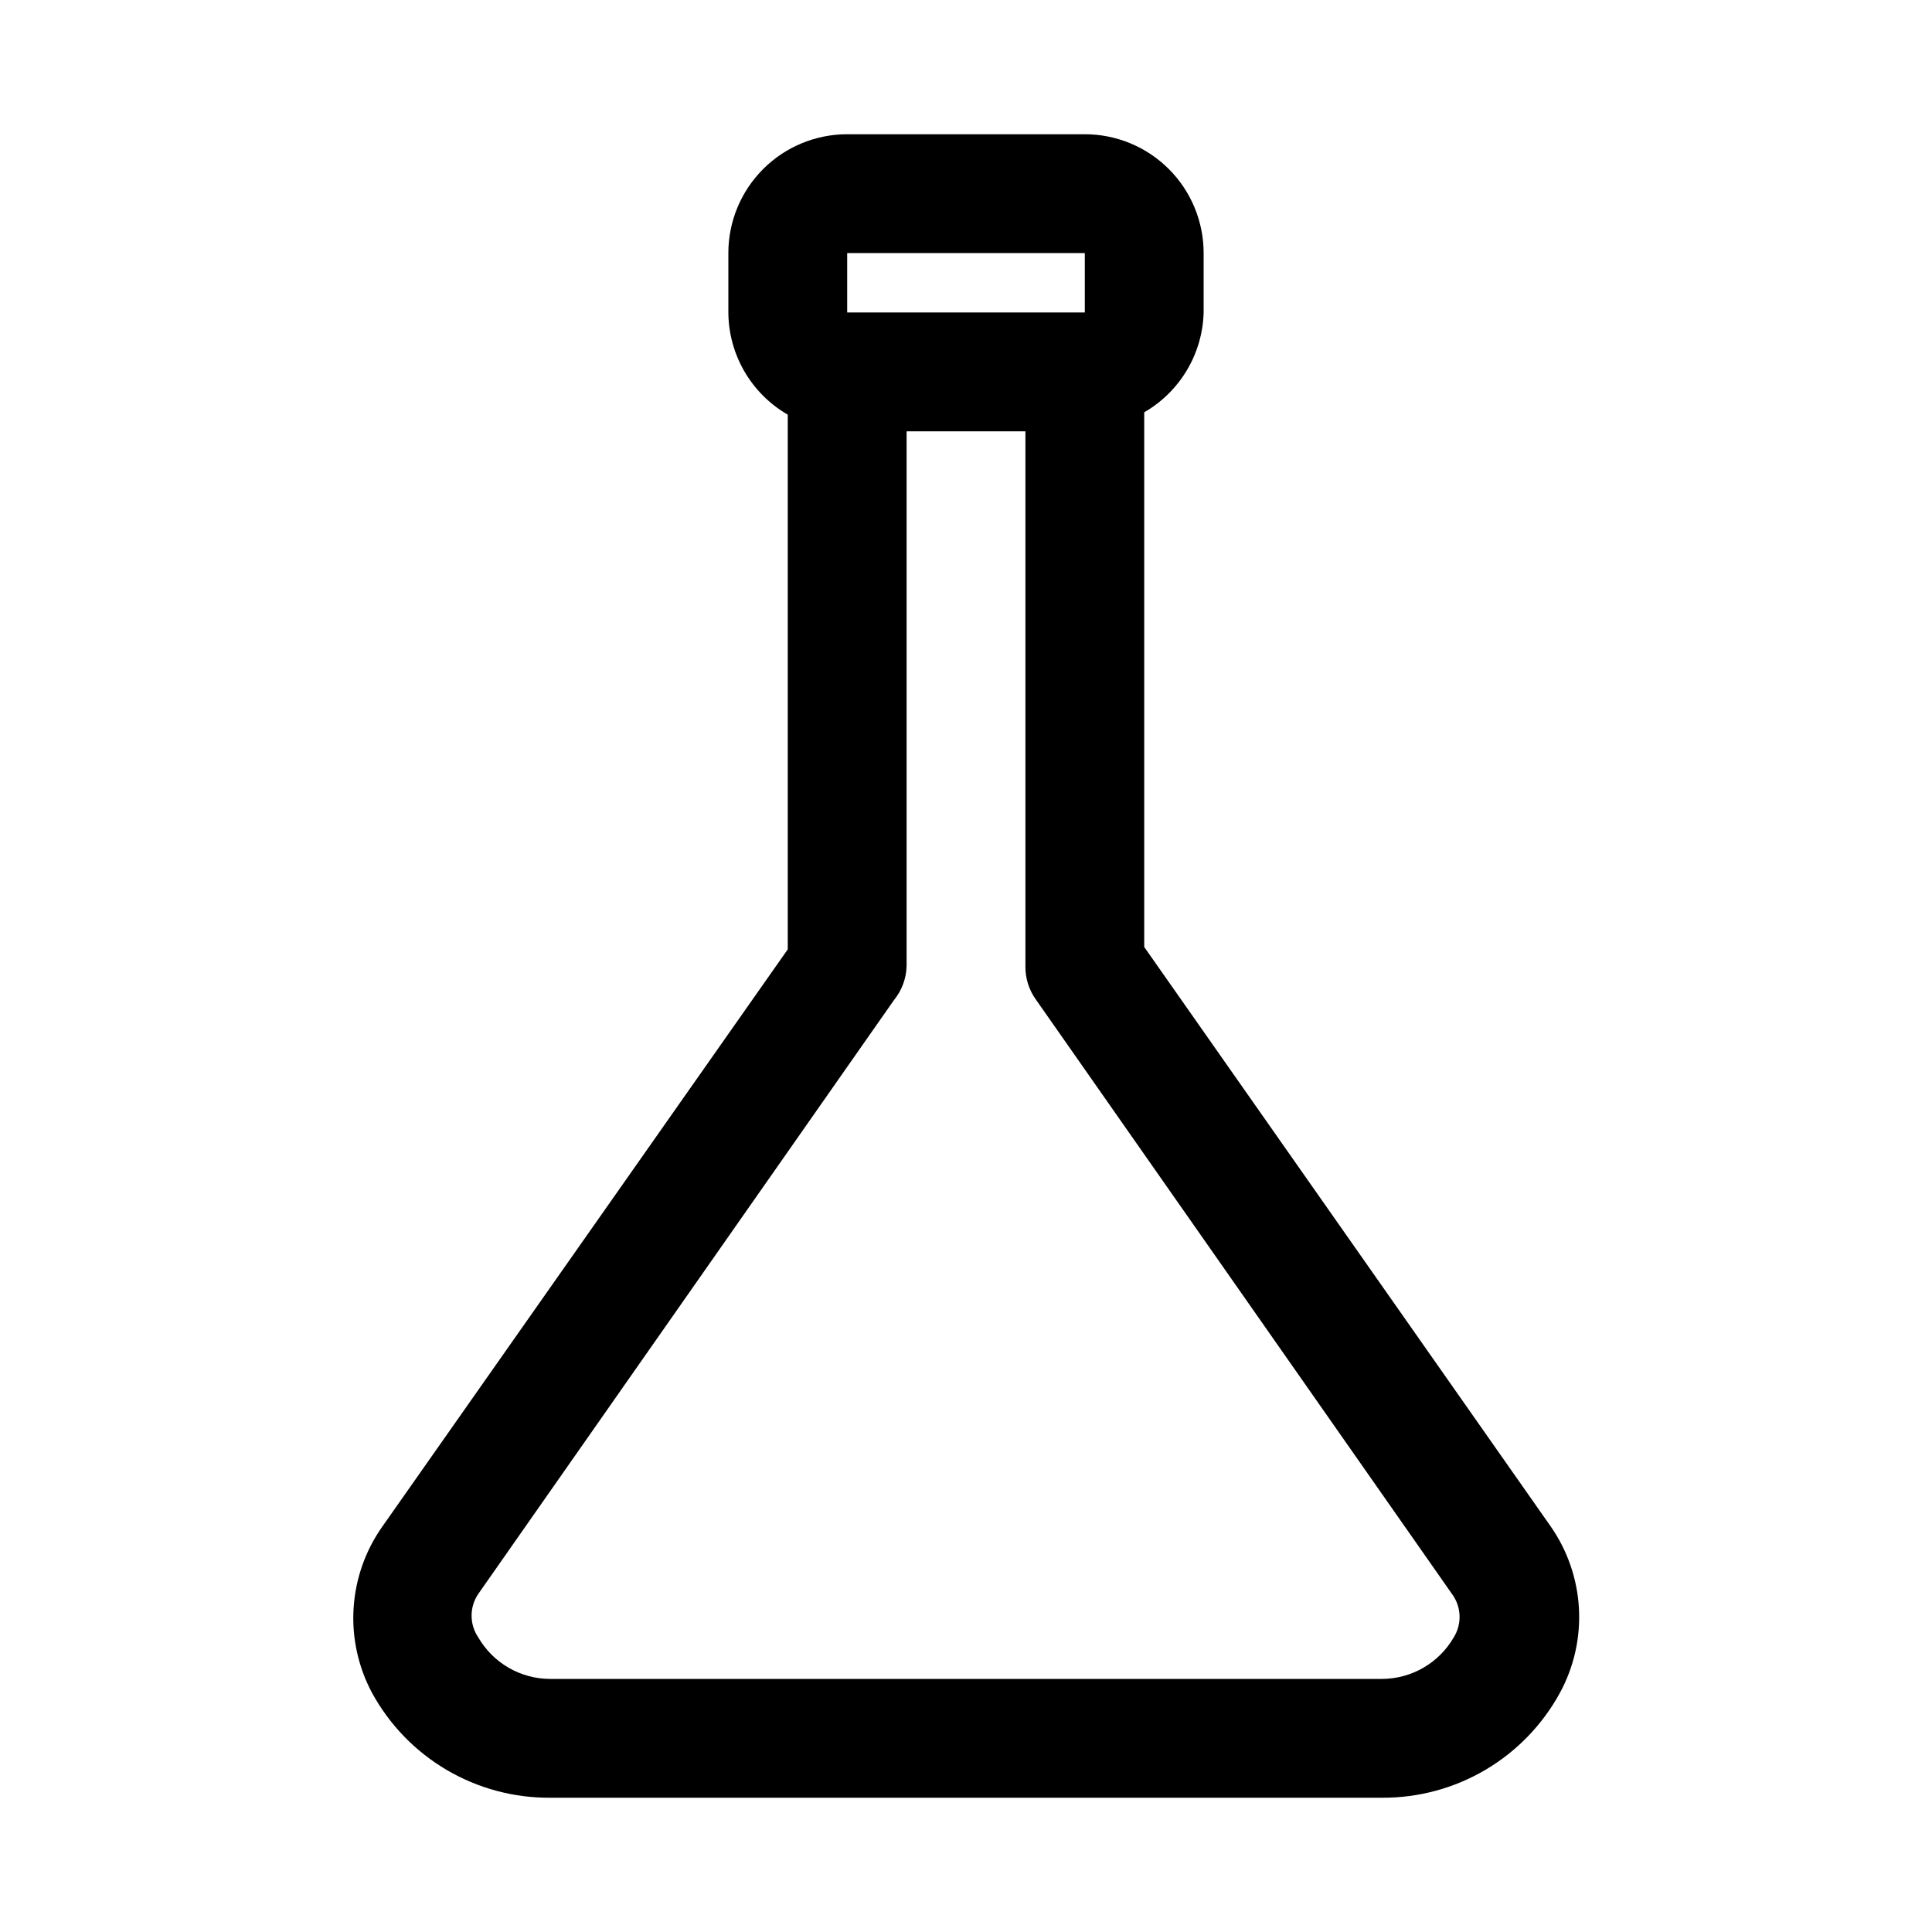
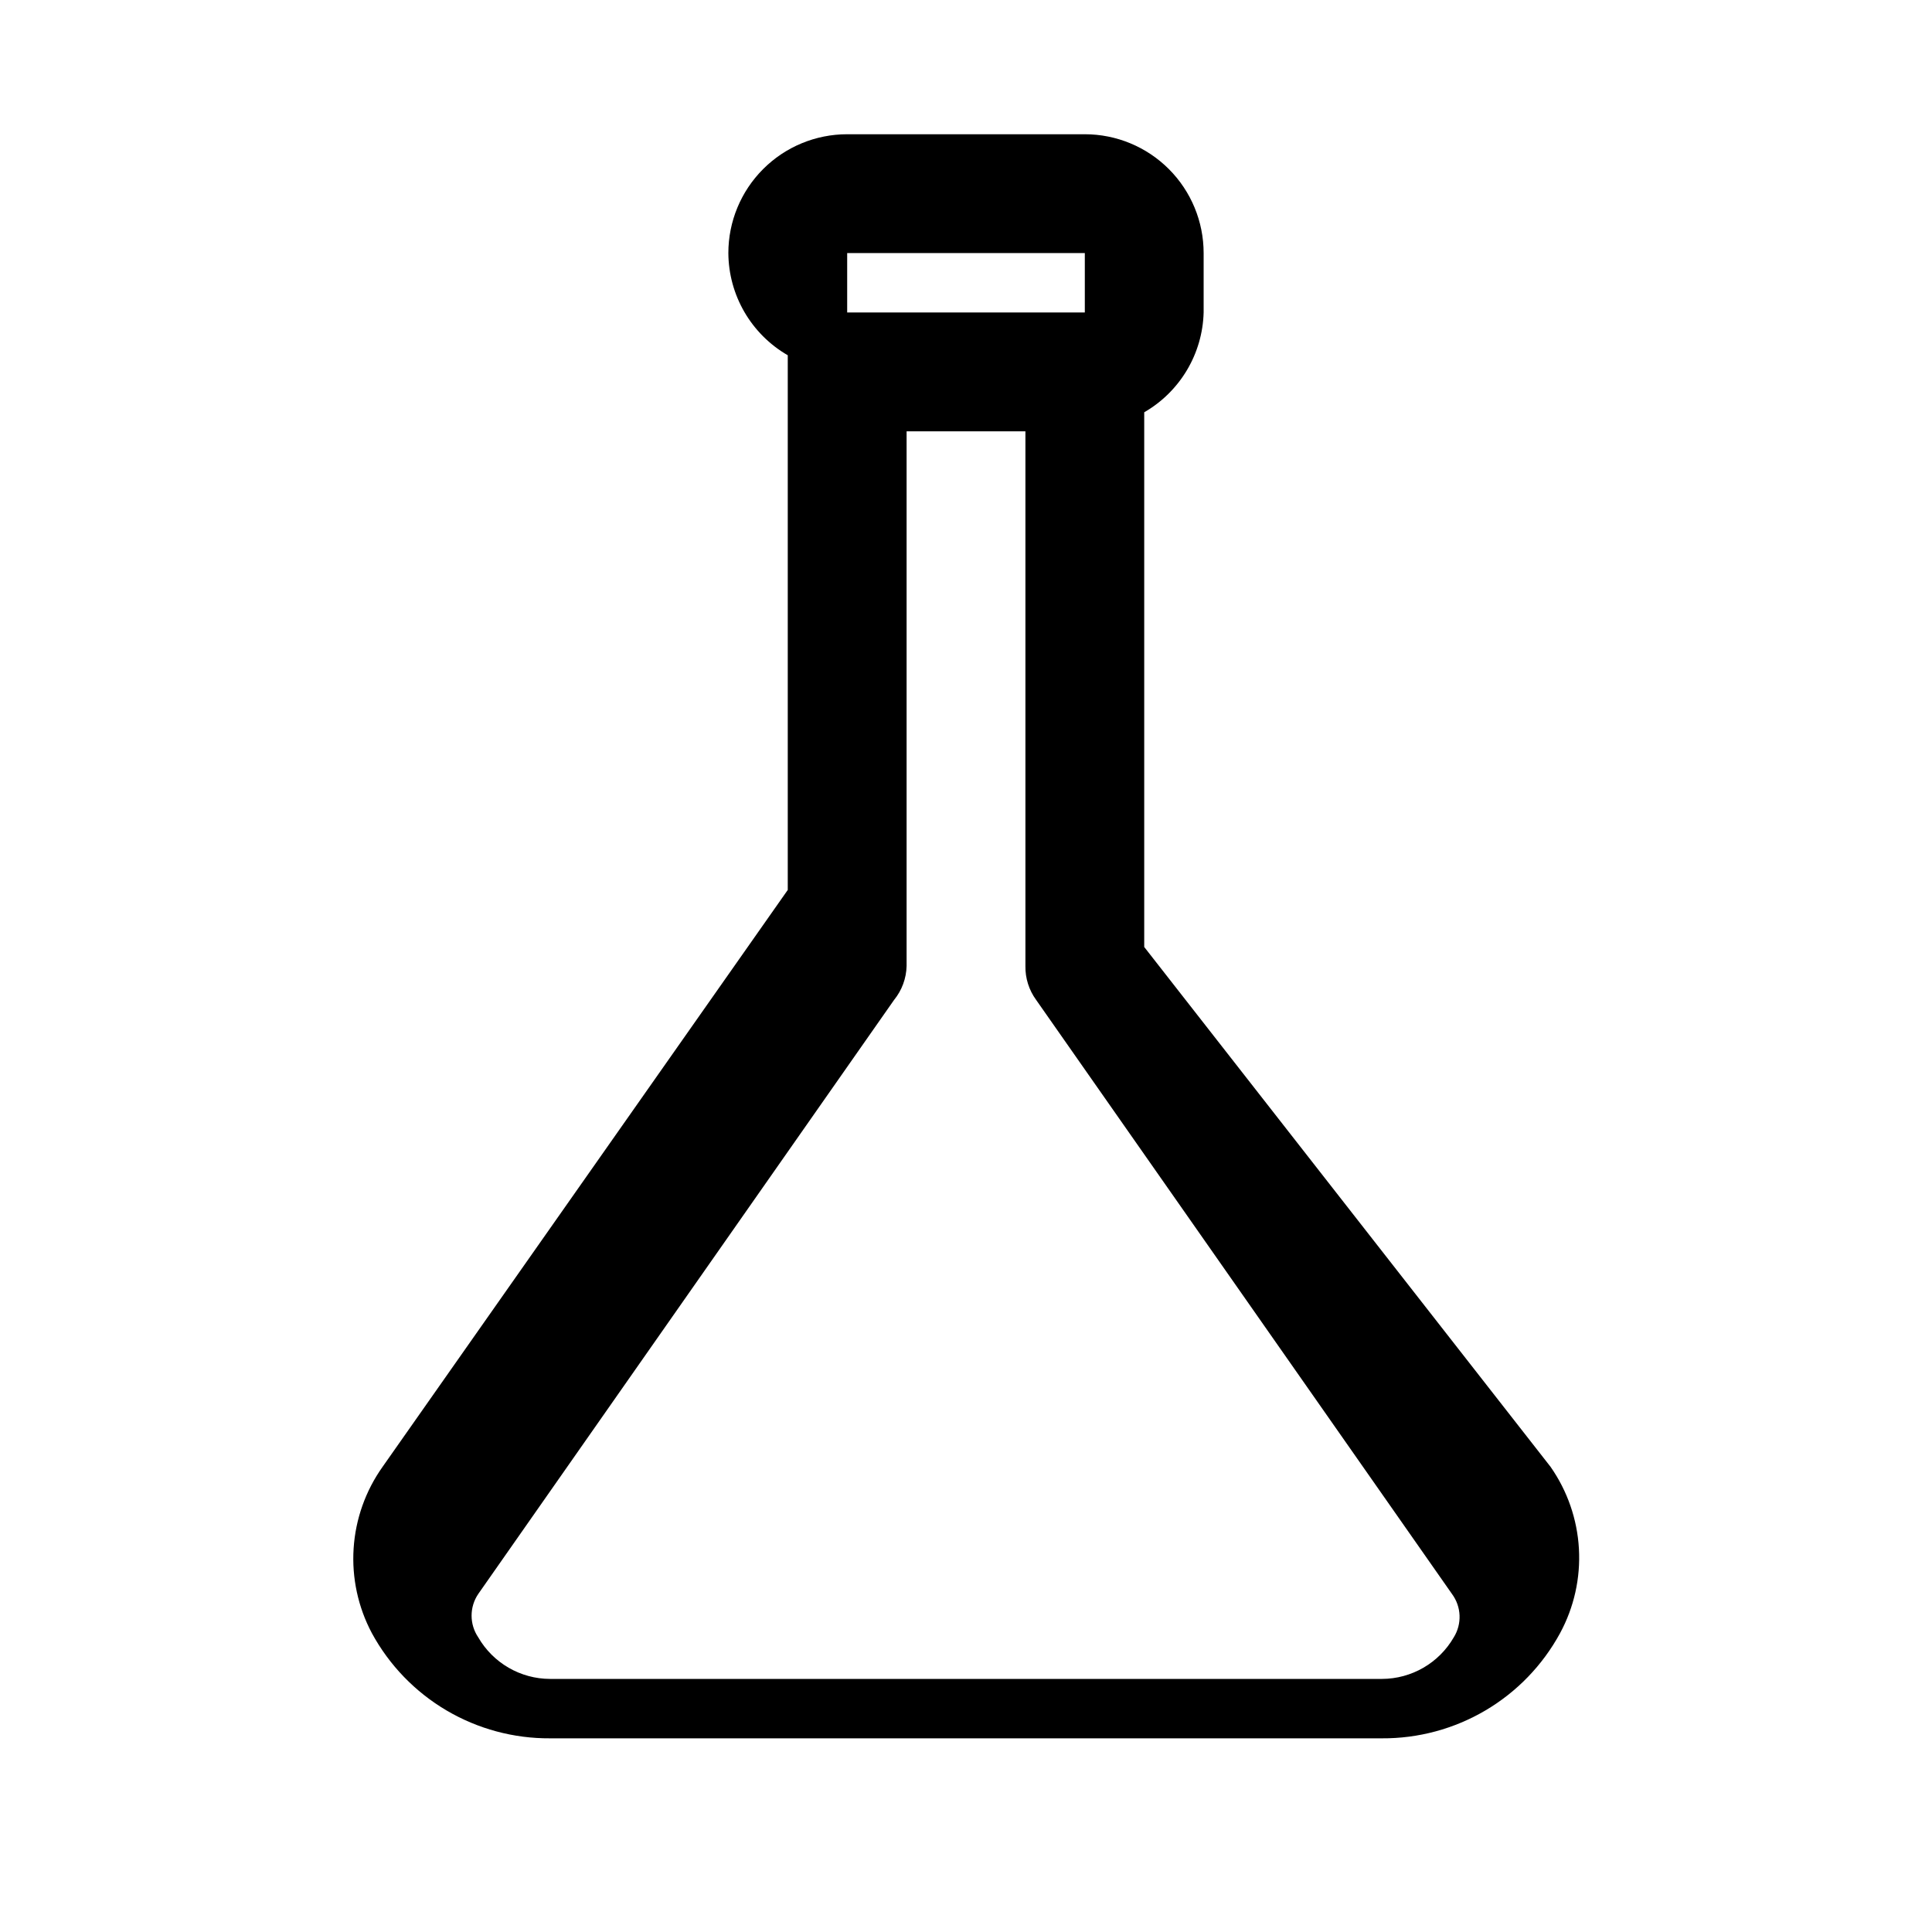
<svg xmlns="http://www.w3.org/2000/svg" fill="#000000" width="800px" height="800px" version="1.1" viewBox="144 144 512 512">
-   <path d="m447.23 394.96v-141.7c9.492-5.477 15.457-15.496 15.746-26.453v-15.742c0-8.352-3.32-16.359-9.223-22.266-5.906-5.906-13.918-9.223-22.266-9.223h-62.977c-8.352 0-16.363 3.316-22.266 9.223-5.906 5.906-9.223 13.914-9.223 22.266v15.742c0.066 11.184 6.059 21.492 15.742 27.082v141.7l-107.38 152.88c-4.516 6.359-7.172 13.855-7.672 21.641-0.5 7.785 1.176 15.555 4.84 22.441 4.613 8.484 11.445 15.559 19.762 20.465 8.32 4.906 17.812 7.465 27.469 7.402h220.42c9.656 0.062 19.152-2.496 27.469-7.402 8.316-4.906 15.148-11.98 19.762-20.465 3.711-6.856 5.441-14.613 4.996-22.398-0.445-7.785-3.047-15.293-7.512-21.684zm-78.719-183.89h62.977v15.742h-62.977zm160.75 366.84c-3.93 6.809-11.191 11.008-19.051 11.02h-220.42c-7.859-0.012-15.117-4.211-19.051-11.02-2.352-3.469-2.352-8.023 0-11.492l110.21-157.44h0.004c2.062-2.543 3.227-5.699 3.305-8.973v-141.7h31.488v141.7c-0.055 3.219 0.938 6.371 2.836 8.973l110.21 157.44c2.5 3.371 2.688 7.926 0.473 11.492z" />
+   <path d="m447.23 394.96v-141.7c9.492-5.477 15.457-15.496 15.746-26.453v-15.742c0-8.352-3.32-16.359-9.223-22.266-5.906-5.906-13.918-9.223-22.266-9.223h-62.977c-8.352 0-16.363 3.316-22.266 9.223-5.906 5.906-9.223 13.914-9.223 22.266c0.066 11.184 6.059 21.492 15.742 27.082v141.7l-107.38 152.88c-4.516 6.359-7.172 13.855-7.672 21.641-0.5 7.785 1.176 15.555 4.84 22.441 4.613 8.484 11.445 15.559 19.762 20.465 8.32 4.906 17.812 7.465 27.469 7.402h220.42c9.656 0.062 19.152-2.496 27.469-7.402 8.316-4.906 15.148-11.98 19.762-20.465 3.711-6.856 5.441-14.613 4.996-22.398-0.445-7.785-3.047-15.293-7.512-21.684zm-78.719-183.89h62.977v15.742h-62.977zm160.75 366.84c-3.93 6.809-11.191 11.008-19.051 11.02h-220.42c-7.859-0.012-15.117-4.211-19.051-11.02-2.352-3.469-2.352-8.023 0-11.492l110.21-157.44h0.004c2.062-2.543 3.227-5.699 3.305-8.973v-141.7h31.488v141.7c-0.055 3.219 0.938 6.371 2.836 8.973l110.21 157.44c2.5 3.371 2.688 7.926 0.473 11.492z" />
</svg>